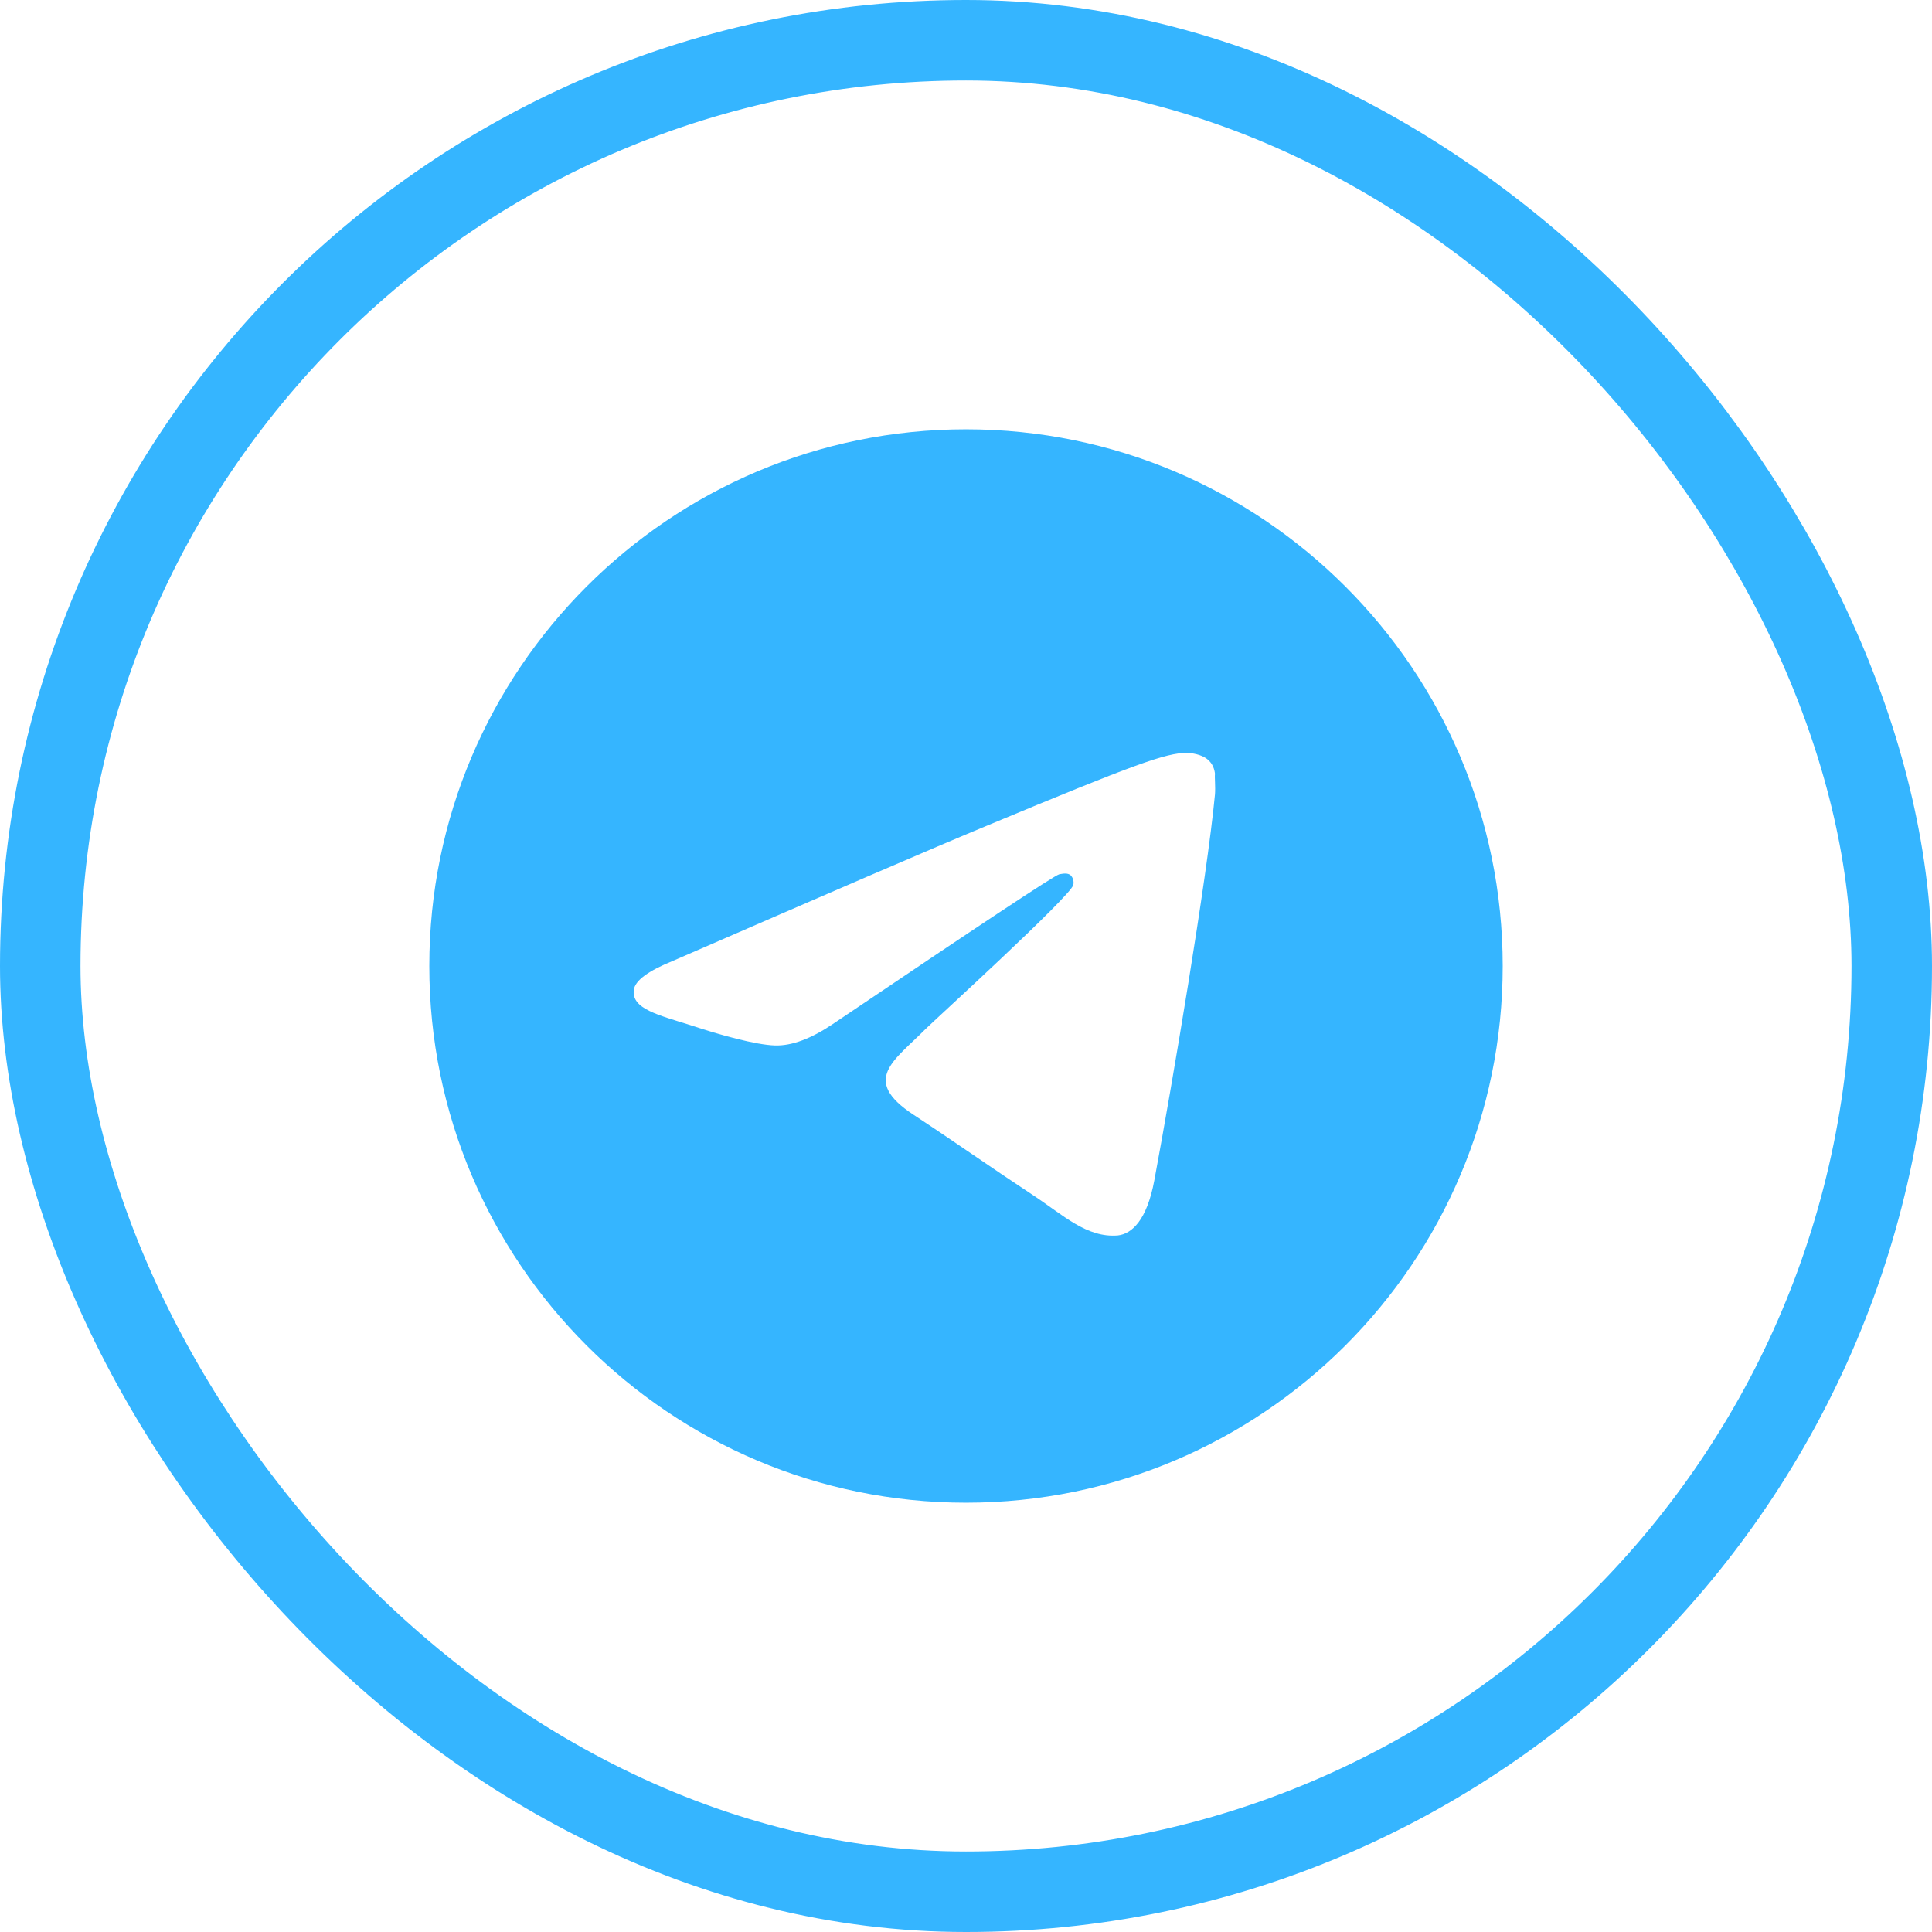
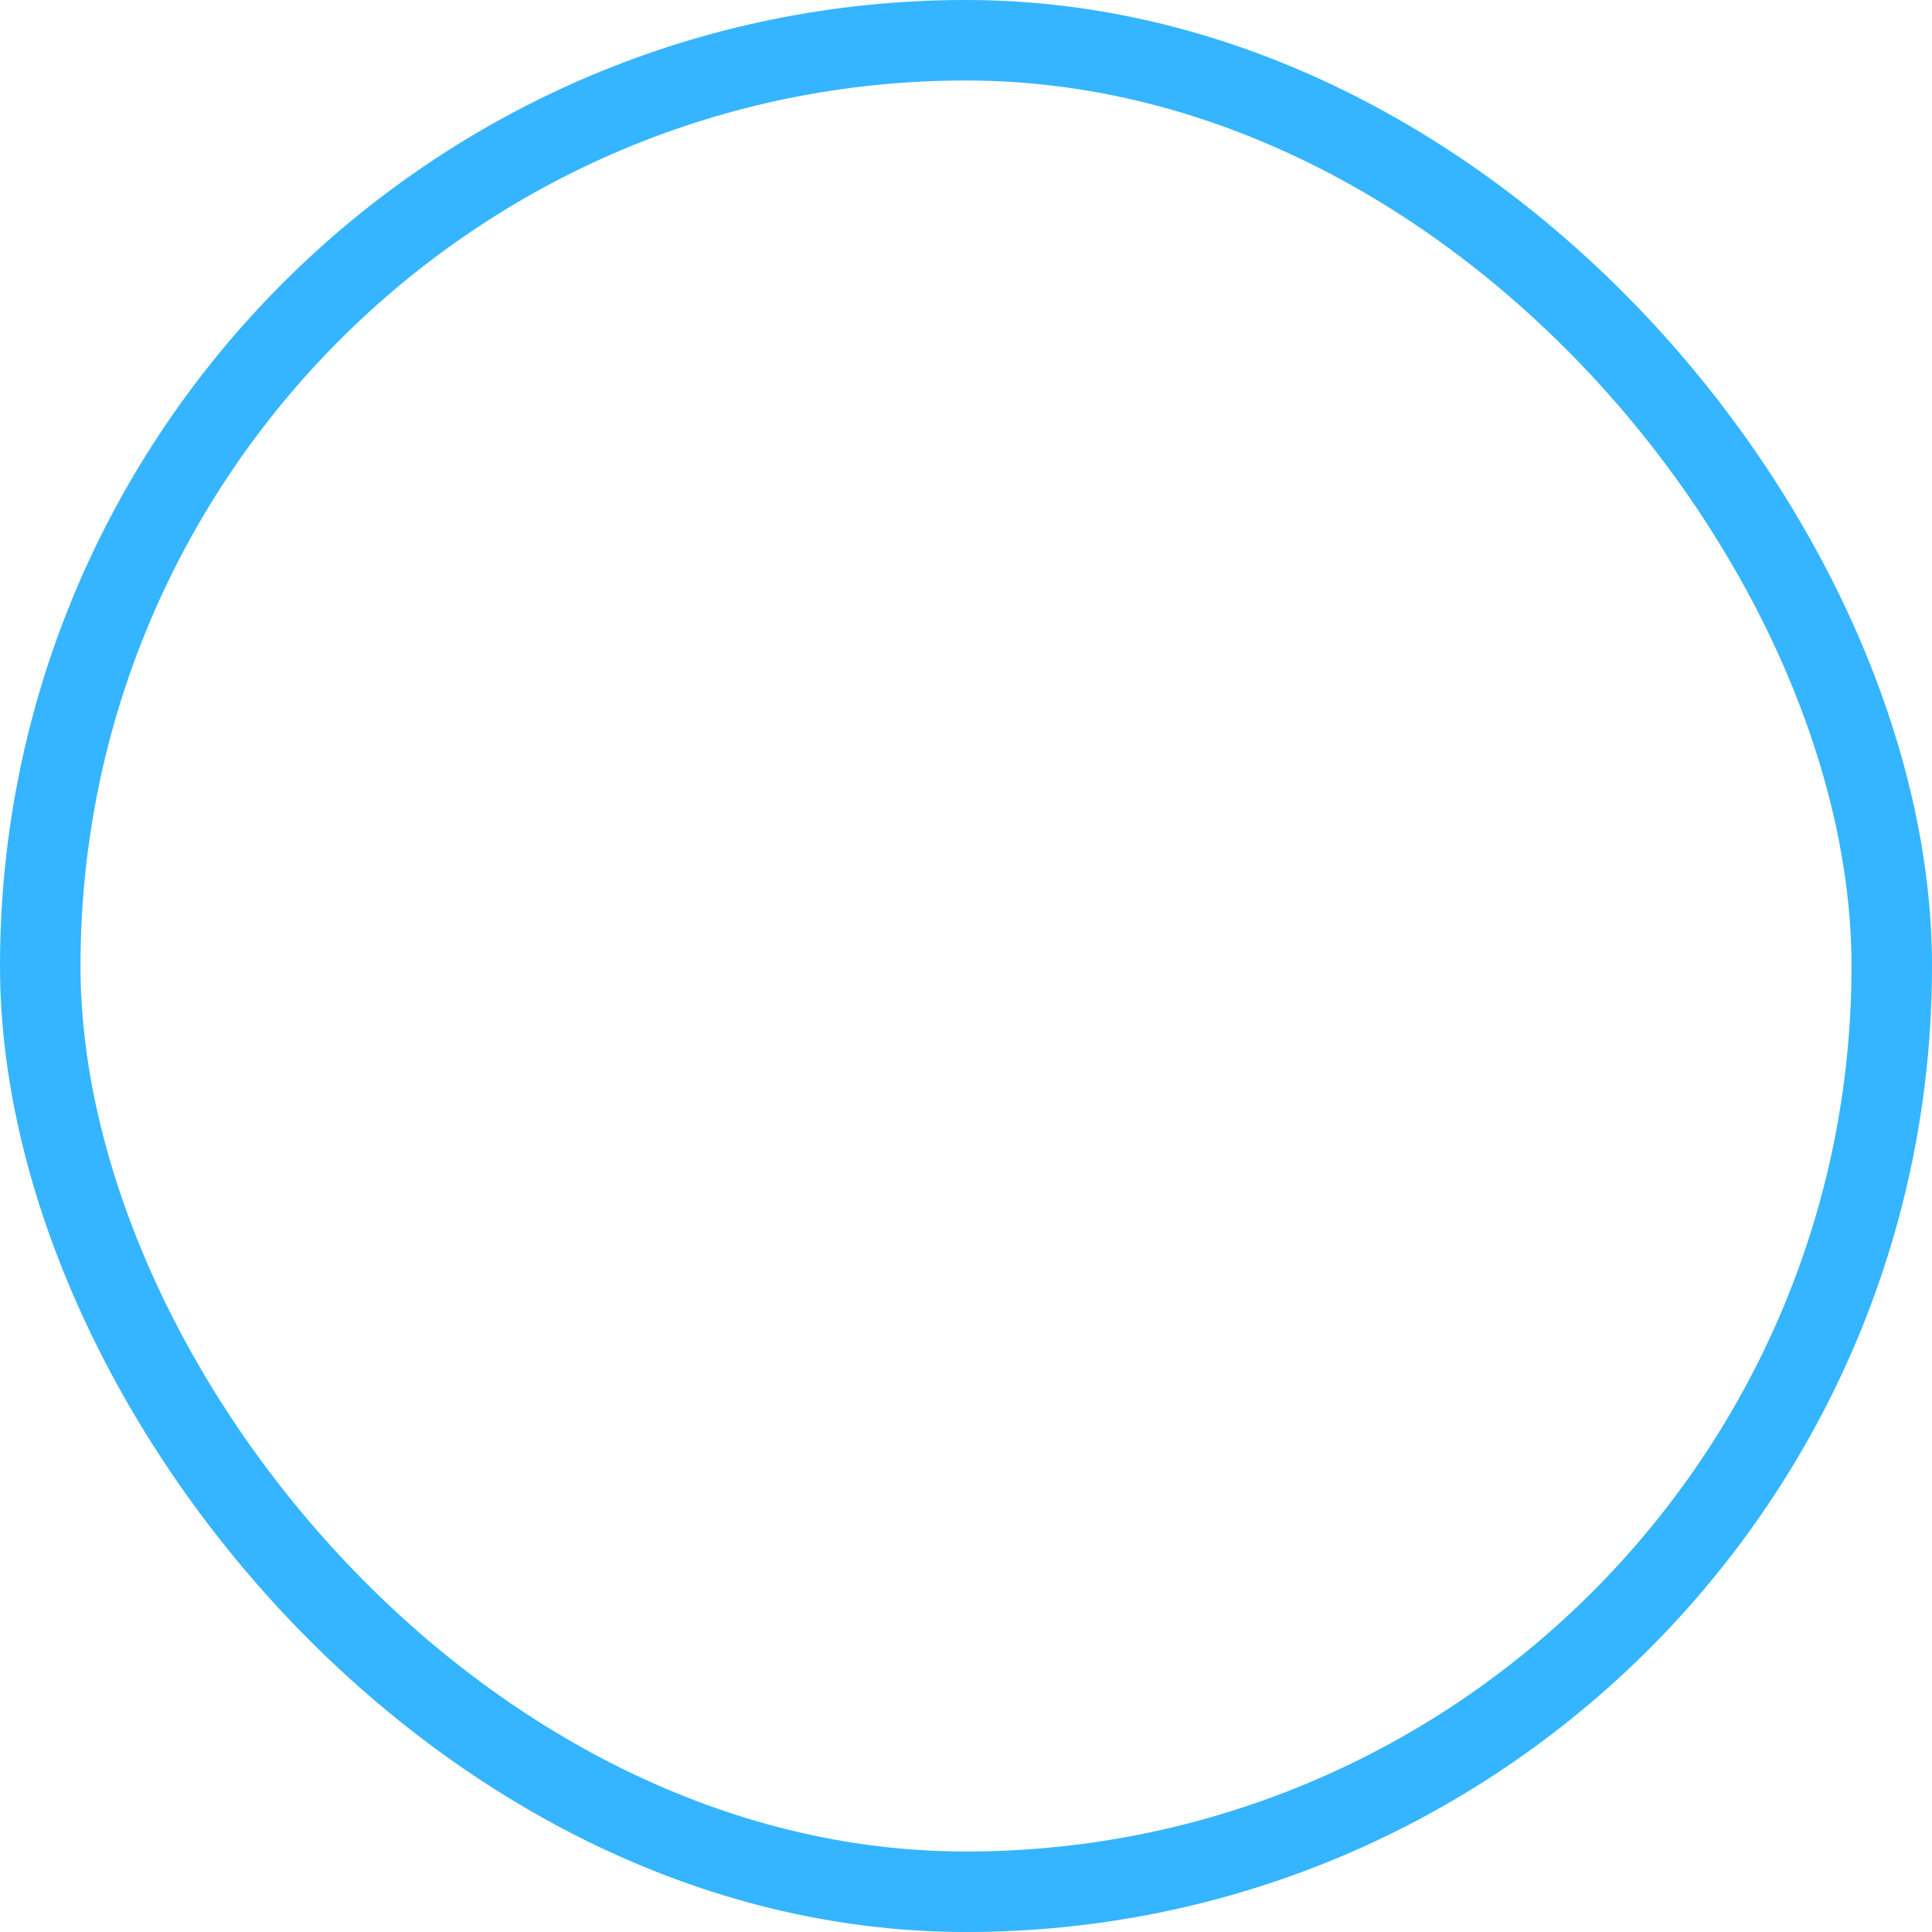
<svg xmlns="http://www.w3.org/2000/svg" width="24" height="24" viewBox="0 0 24 24" fill="none">
  <rect x="0.5" y="0.5" width="23" height="23" rx="11.5" stroke="#35B5FF" />
-   <path d="M12 5.333C8.32 5.333 5.333 8.32 5.333 12C5.333 15.68 8.32 18.667 12 18.667C15.68 18.667 18.667 15.68 18.667 12C18.667 8.32 15.68 5.333 12 5.333ZM15.093 9.867C14.993 10.92 14.56 13.48 14.34 14.66C14.247 15.16 14.06 15.327 13.887 15.347C13.5 15.38 13.207 15.093 12.833 14.847C12.247 14.46 11.913 14.22 11.347 13.847C10.687 13.413 11.113 13.173 11.493 12.787C11.593 12.687 13.3 11.133 13.333 10.993C13.338 10.972 13.337 10.95 13.332 10.929C13.326 10.908 13.315 10.889 13.3 10.873C13.26 10.84 13.207 10.853 13.16 10.86C13.1 10.873 12.167 11.493 10.347 12.72C10.08 12.9 9.84 12.993 9.627 12.987C9.387 12.98 8.933 12.853 8.593 12.74C8.173 12.607 7.847 12.533 7.873 12.3C7.887 12.18 8.053 12.06 8.367 11.933C10.313 11.087 11.607 10.527 12.253 10.26C14.107 9.487 14.487 9.353 14.74 9.353C14.793 9.353 14.92 9.367 15 9.433C15.067 9.487 15.087 9.56 15.093 9.613C15.087 9.653 15.1 9.773 15.093 9.867Z" fill="#35B5FF" />
</svg>